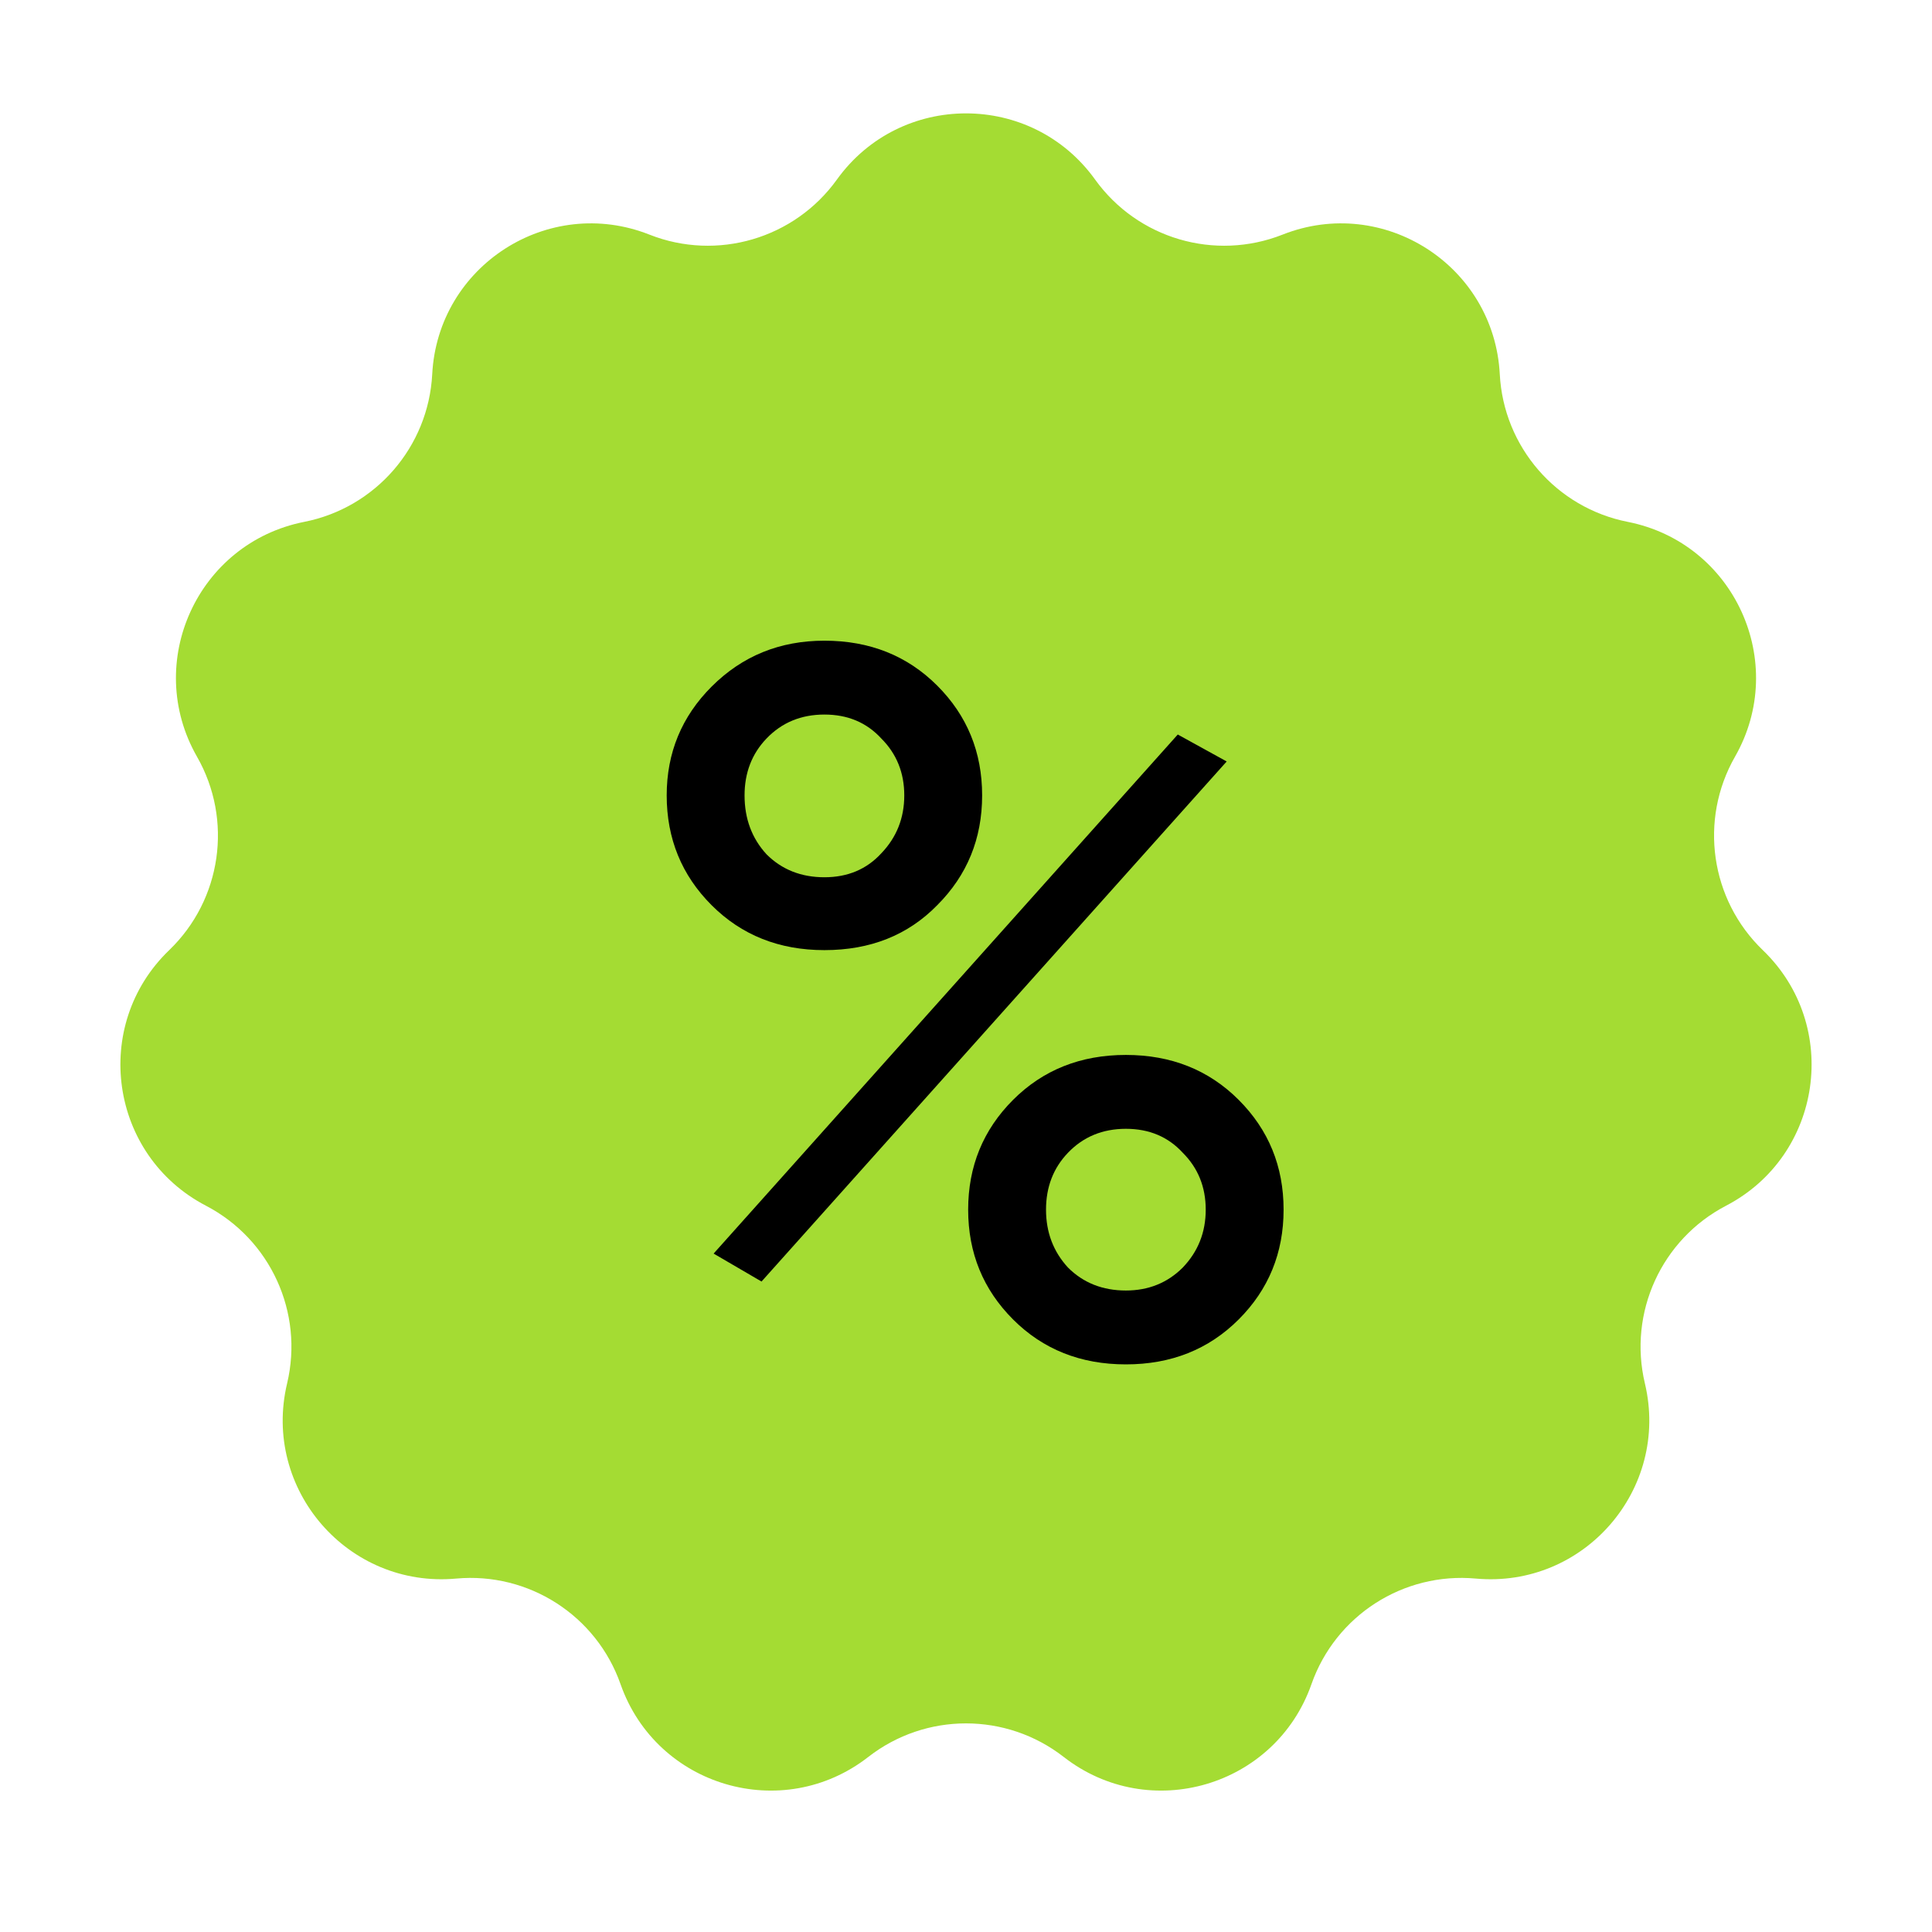
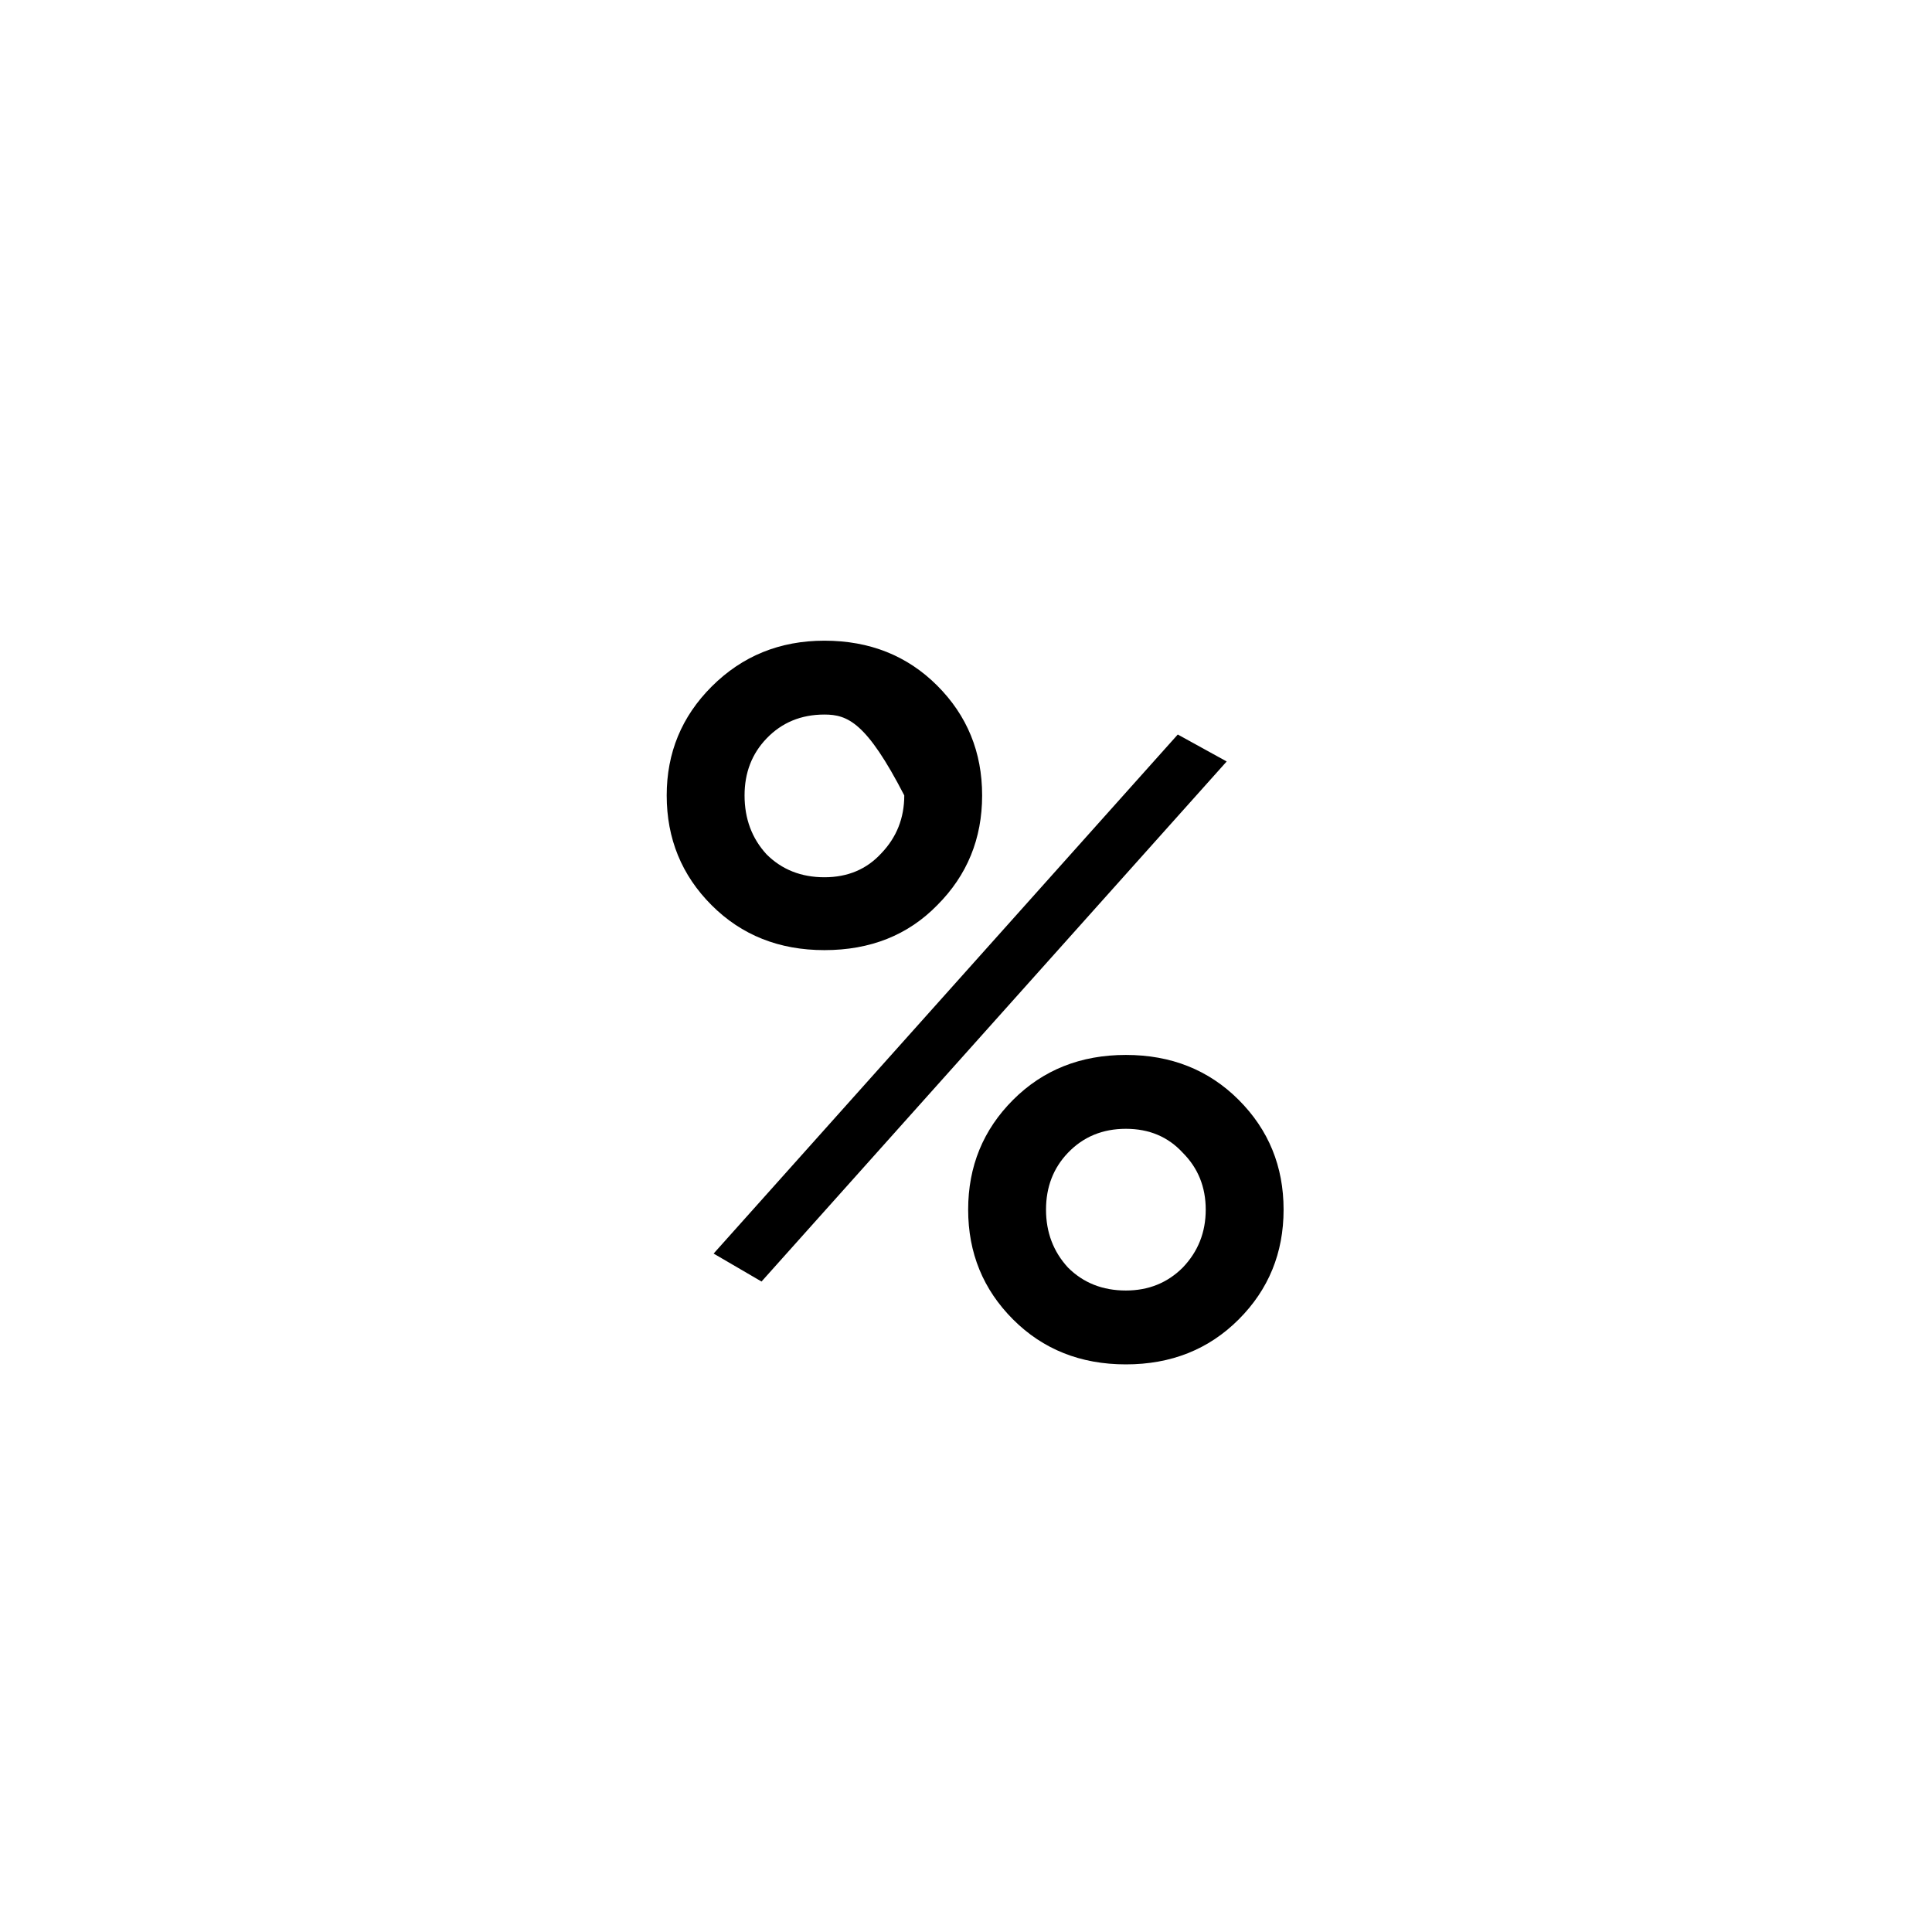
<svg xmlns="http://www.w3.org/2000/svg" width="60" height="60" viewBox="0 0 60 60" fill="none">
-   <path d="M25.991 5.576C27.961 2.836 32.039 2.836 34.009 5.576C35.329 7.412 37.728 8.117 39.832 7.286C42.971 6.046 46.401 8.25 46.577 11.621C46.695 13.879 48.333 15.769 50.551 16.207C53.863 16.861 55.556 20.57 53.882 23.5C52.76 25.464 53.116 27.939 54.746 29.508C57.178 31.848 56.598 35.884 53.605 37.444C51.599 38.49 50.56 40.764 51.084 42.965C51.864 46.248 49.194 49.33 45.833 49.024C43.581 48.819 41.477 50.171 40.728 52.305C39.609 55.49 35.697 56.638 33.035 54.564C31.25 53.174 28.75 53.174 26.965 54.564C24.303 56.638 20.391 55.49 19.272 52.305C18.523 50.171 16.419 48.819 14.167 49.024C10.806 49.33 8.135 46.248 8.916 42.965C9.44 40.764 8.401 38.49 6.395 37.444C3.402 35.884 2.822 31.848 5.254 29.508C6.884 27.939 7.24 25.464 6.118 23.5C4.444 20.57 6.137 16.861 9.448 16.207C11.667 15.769 13.305 13.879 13.423 11.621C13.599 8.25 17.029 6.046 20.168 7.286C22.271 8.117 24.671 7.412 25.991 5.576Z" fill="#A4DC33" />
-   <path d="M25.603 29.507C24.198 29.507 23.03 29.042 22.1 28.112C21.17 27.182 20.705 26.045 20.705 24.702C20.705 23.379 21.17 22.253 22.1 21.323C23.051 20.372 24.218 19.897 25.603 19.897C27.008 19.897 28.176 20.362 29.106 21.292C30.036 22.222 30.501 23.359 30.501 24.702C30.501 26.045 30.036 27.182 29.106 28.112C28.197 29.042 27.029 29.507 25.603 29.507ZM23.123 24.702C23.123 25.425 23.35 26.035 23.805 26.531C24.28 27.006 24.88 27.244 25.603 27.244C26.326 27.244 26.915 26.996 27.37 26.5C27.845 26.004 28.083 25.405 28.083 24.702C28.083 23.999 27.845 23.41 27.37 22.935C26.915 22.439 26.326 22.191 25.603 22.191C24.88 22.191 24.28 22.439 23.805 22.935C23.35 23.41 23.123 23.999 23.123 24.702ZM23.65 39.799L22.162 38.931L36.577 22.811L38.096 23.648L23.65 39.799ZM39.863 37.567C39.863 38.91 39.398 40.047 38.468 40.977C37.538 41.907 36.37 42.372 34.965 42.372C33.56 42.372 32.392 41.907 31.462 40.977C30.532 40.047 30.067 38.91 30.067 37.567C30.067 36.224 30.532 35.087 31.462 34.157C32.392 33.227 33.56 32.762 34.965 32.762C36.37 32.762 37.538 33.227 38.468 34.157C39.398 35.087 39.863 36.224 39.863 37.567ZM33.167 39.365C33.642 39.84 34.242 40.078 34.965 40.078C35.668 40.078 36.257 39.84 36.732 39.365C37.207 38.869 37.445 38.27 37.445 37.567C37.445 36.864 37.207 36.275 36.732 35.8C36.277 35.304 35.688 35.056 34.965 35.056C34.242 35.056 33.642 35.304 33.167 35.8C32.712 36.275 32.485 36.864 32.485 37.567C32.485 38.27 32.712 38.869 33.167 39.365Z" fill="black" />
+   <path d="M25.603 29.507C24.198 29.507 23.03 29.042 22.1 28.112C21.17 27.182 20.705 26.045 20.705 24.702C20.705 23.379 21.17 22.253 22.1 21.323C23.051 20.372 24.218 19.897 25.603 19.897C27.008 19.897 28.176 20.362 29.106 21.292C30.036 22.222 30.501 23.359 30.501 24.702C30.501 26.045 30.036 27.182 29.106 28.112C28.197 29.042 27.029 29.507 25.603 29.507ZM23.123 24.702C23.123 25.425 23.35 26.035 23.805 26.531C24.28 27.006 24.88 27.244 25.603 27.244C26.326 27.244 26.915 26.996 27.37 26.5C27.845 26.004 28.083 25.405 28.083 24.702C26.915 22.439 26.326 22.191 25.603 22.191C24.88 22.191 24.28 22.439 23.805 22.935C23.35 23.41 23.123 23.999 23.123 24.702ZM23.65 39.799L22.162 38.931L36.577 22.811L38.096 23.648L23.65 39.799ZM39.863 37.567C39.863 38.91 39.398 40.047 38.468 40.977C37.538 41.907 36.37 42.372 34.965 42.372C33.56 42.372 32.392 41.907 31.462 40.977C30.532 40.047 30.067 38.91 30.067 37.567C30.067 36.224 30.532 35.087 31.462 34.157C32.392 33.227 33.56 32.762 34.965 32.762C36.37 32.762 37.538 33.227 38.468 34.157C39.398 35.087 39.863 36.224 39.863 37.567ZM33.167 39.365C33.642 39.84 34.242 40.078 34.965 40.078C35.668 40.078 36.257 39.84 36.732 39.365C37.207 38.869 37.445 38.27 37.445 37.567C37.445 36.864 37.207 36.275 36.732 35.8C36.277 35.304 35.688 35.056 34.965 35.056C34.242 35.056 33.642 35.304 33.167 35.8C32.712 36.275 32.485 36.864 32.485 37.567C32.485 38.27 32.712 38.869 33.167 39.365Z" fill="black" />
</svg>